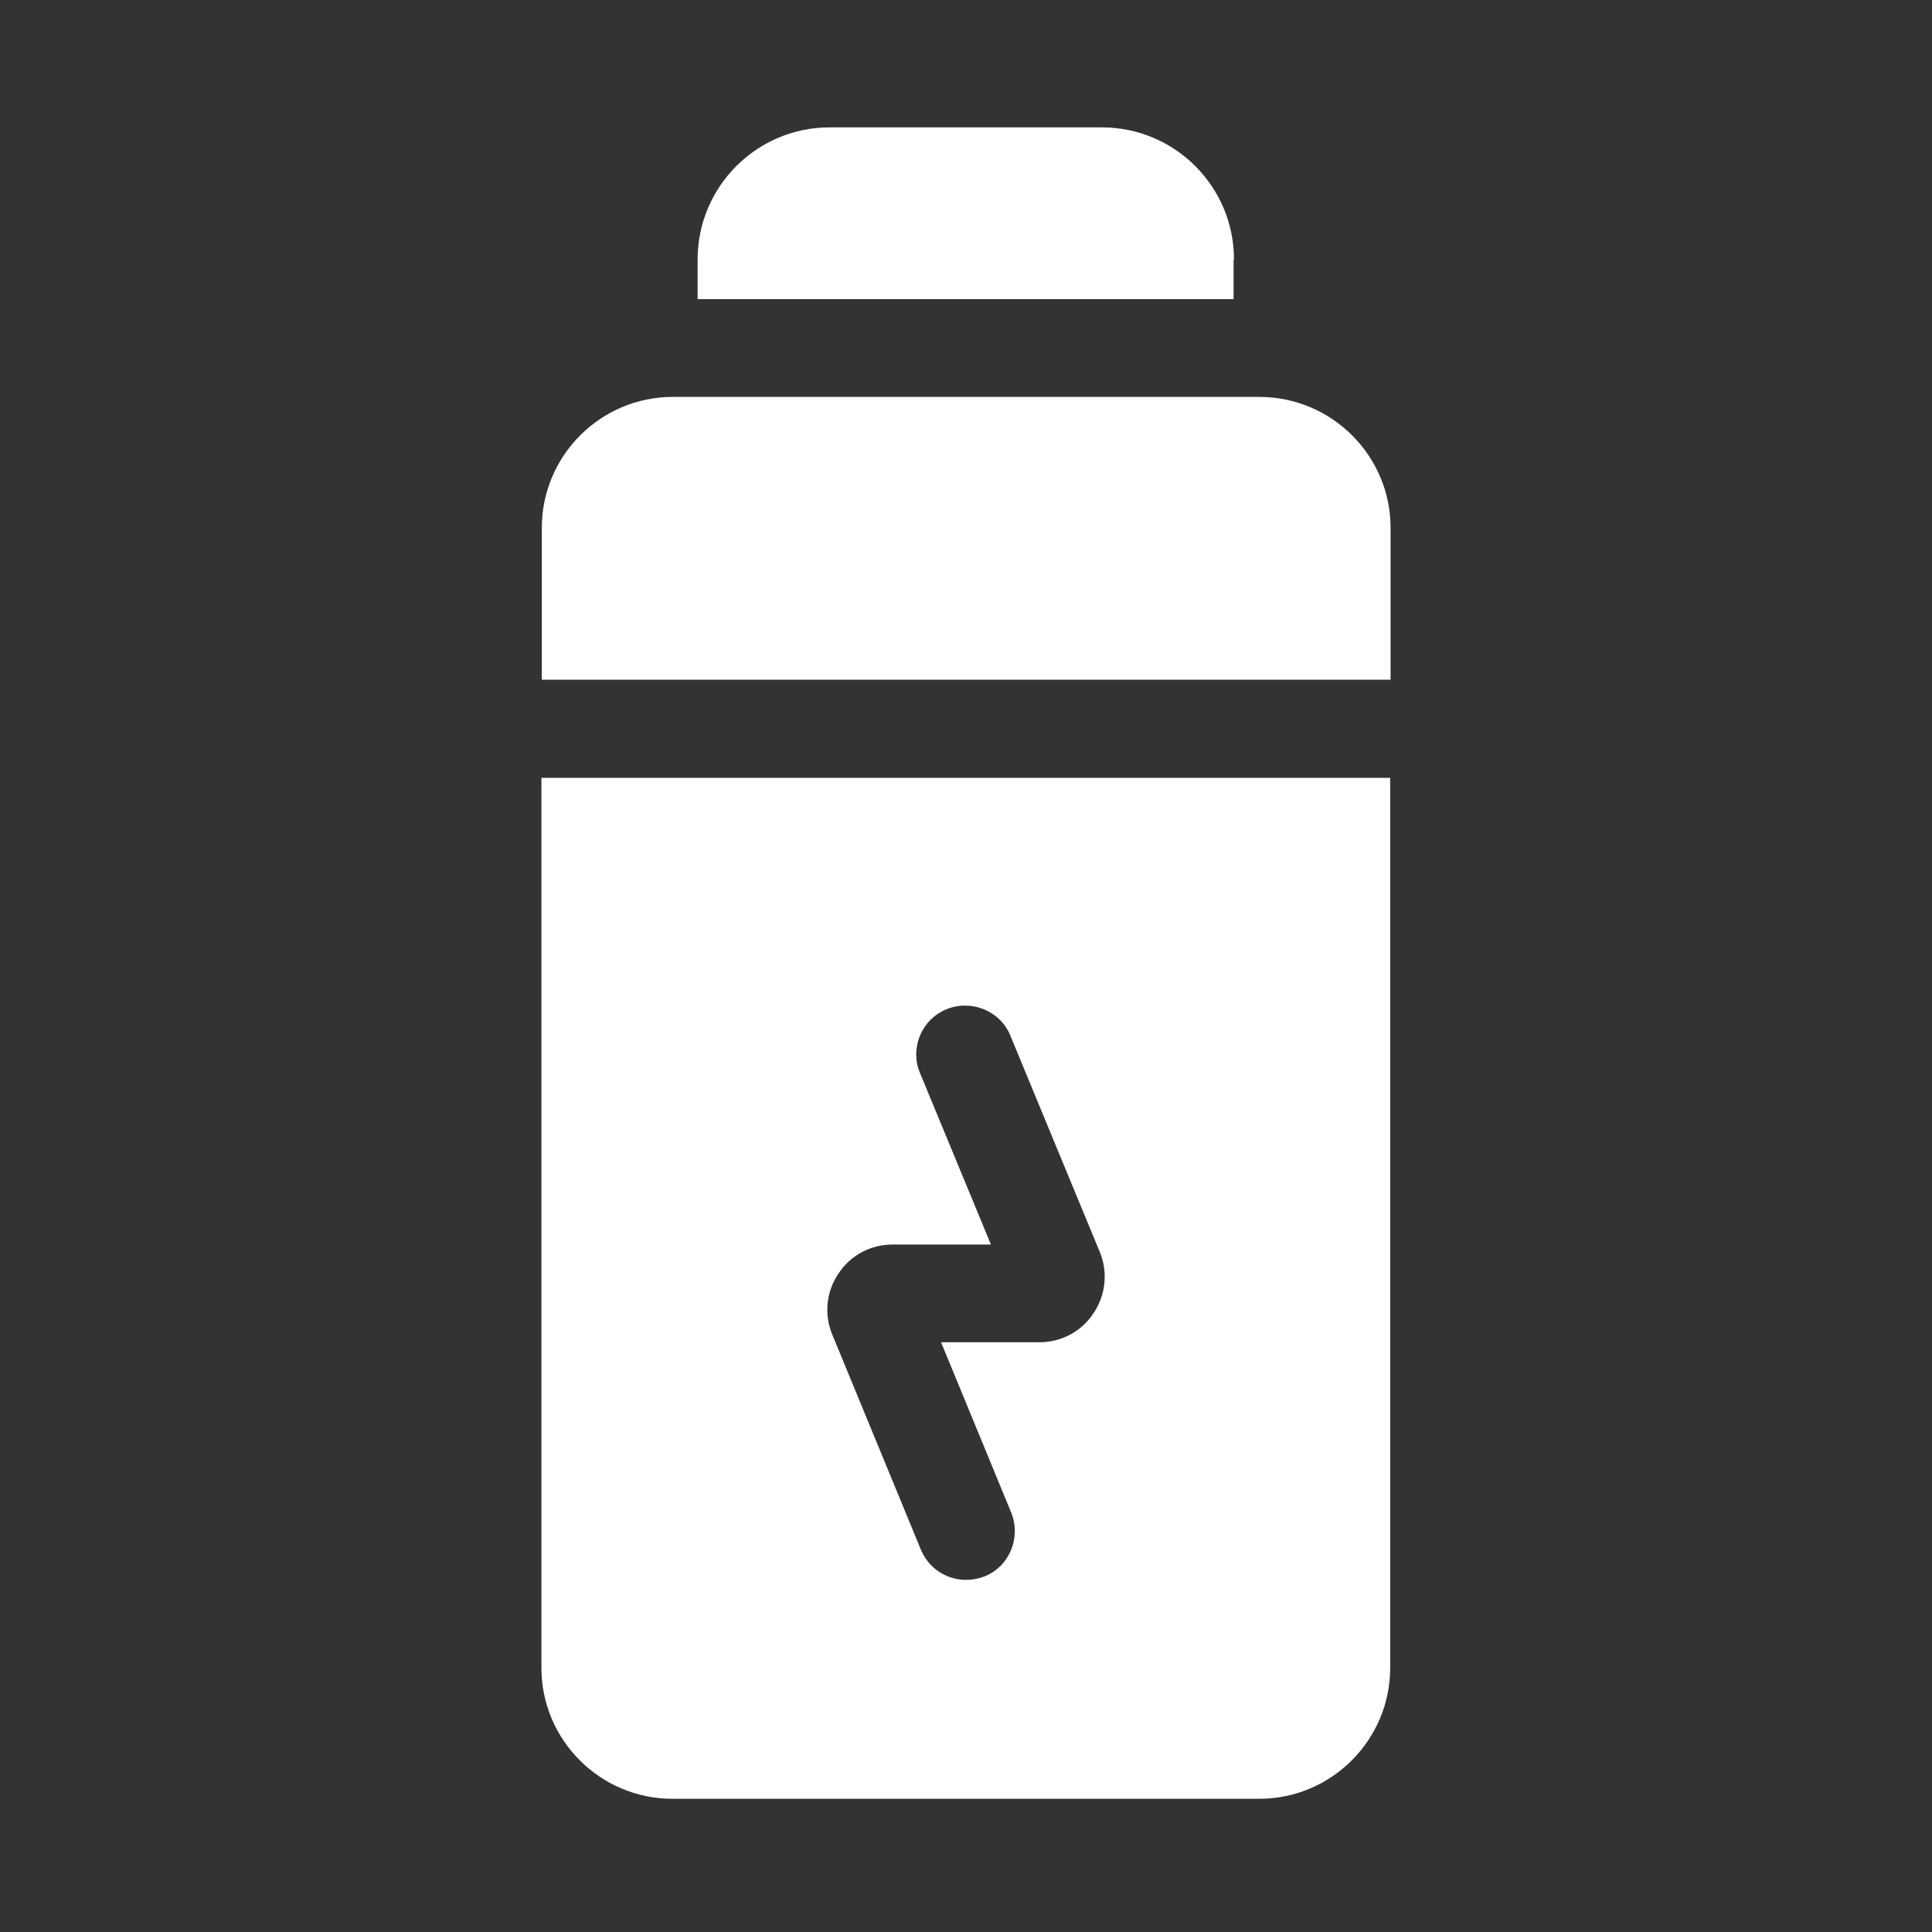
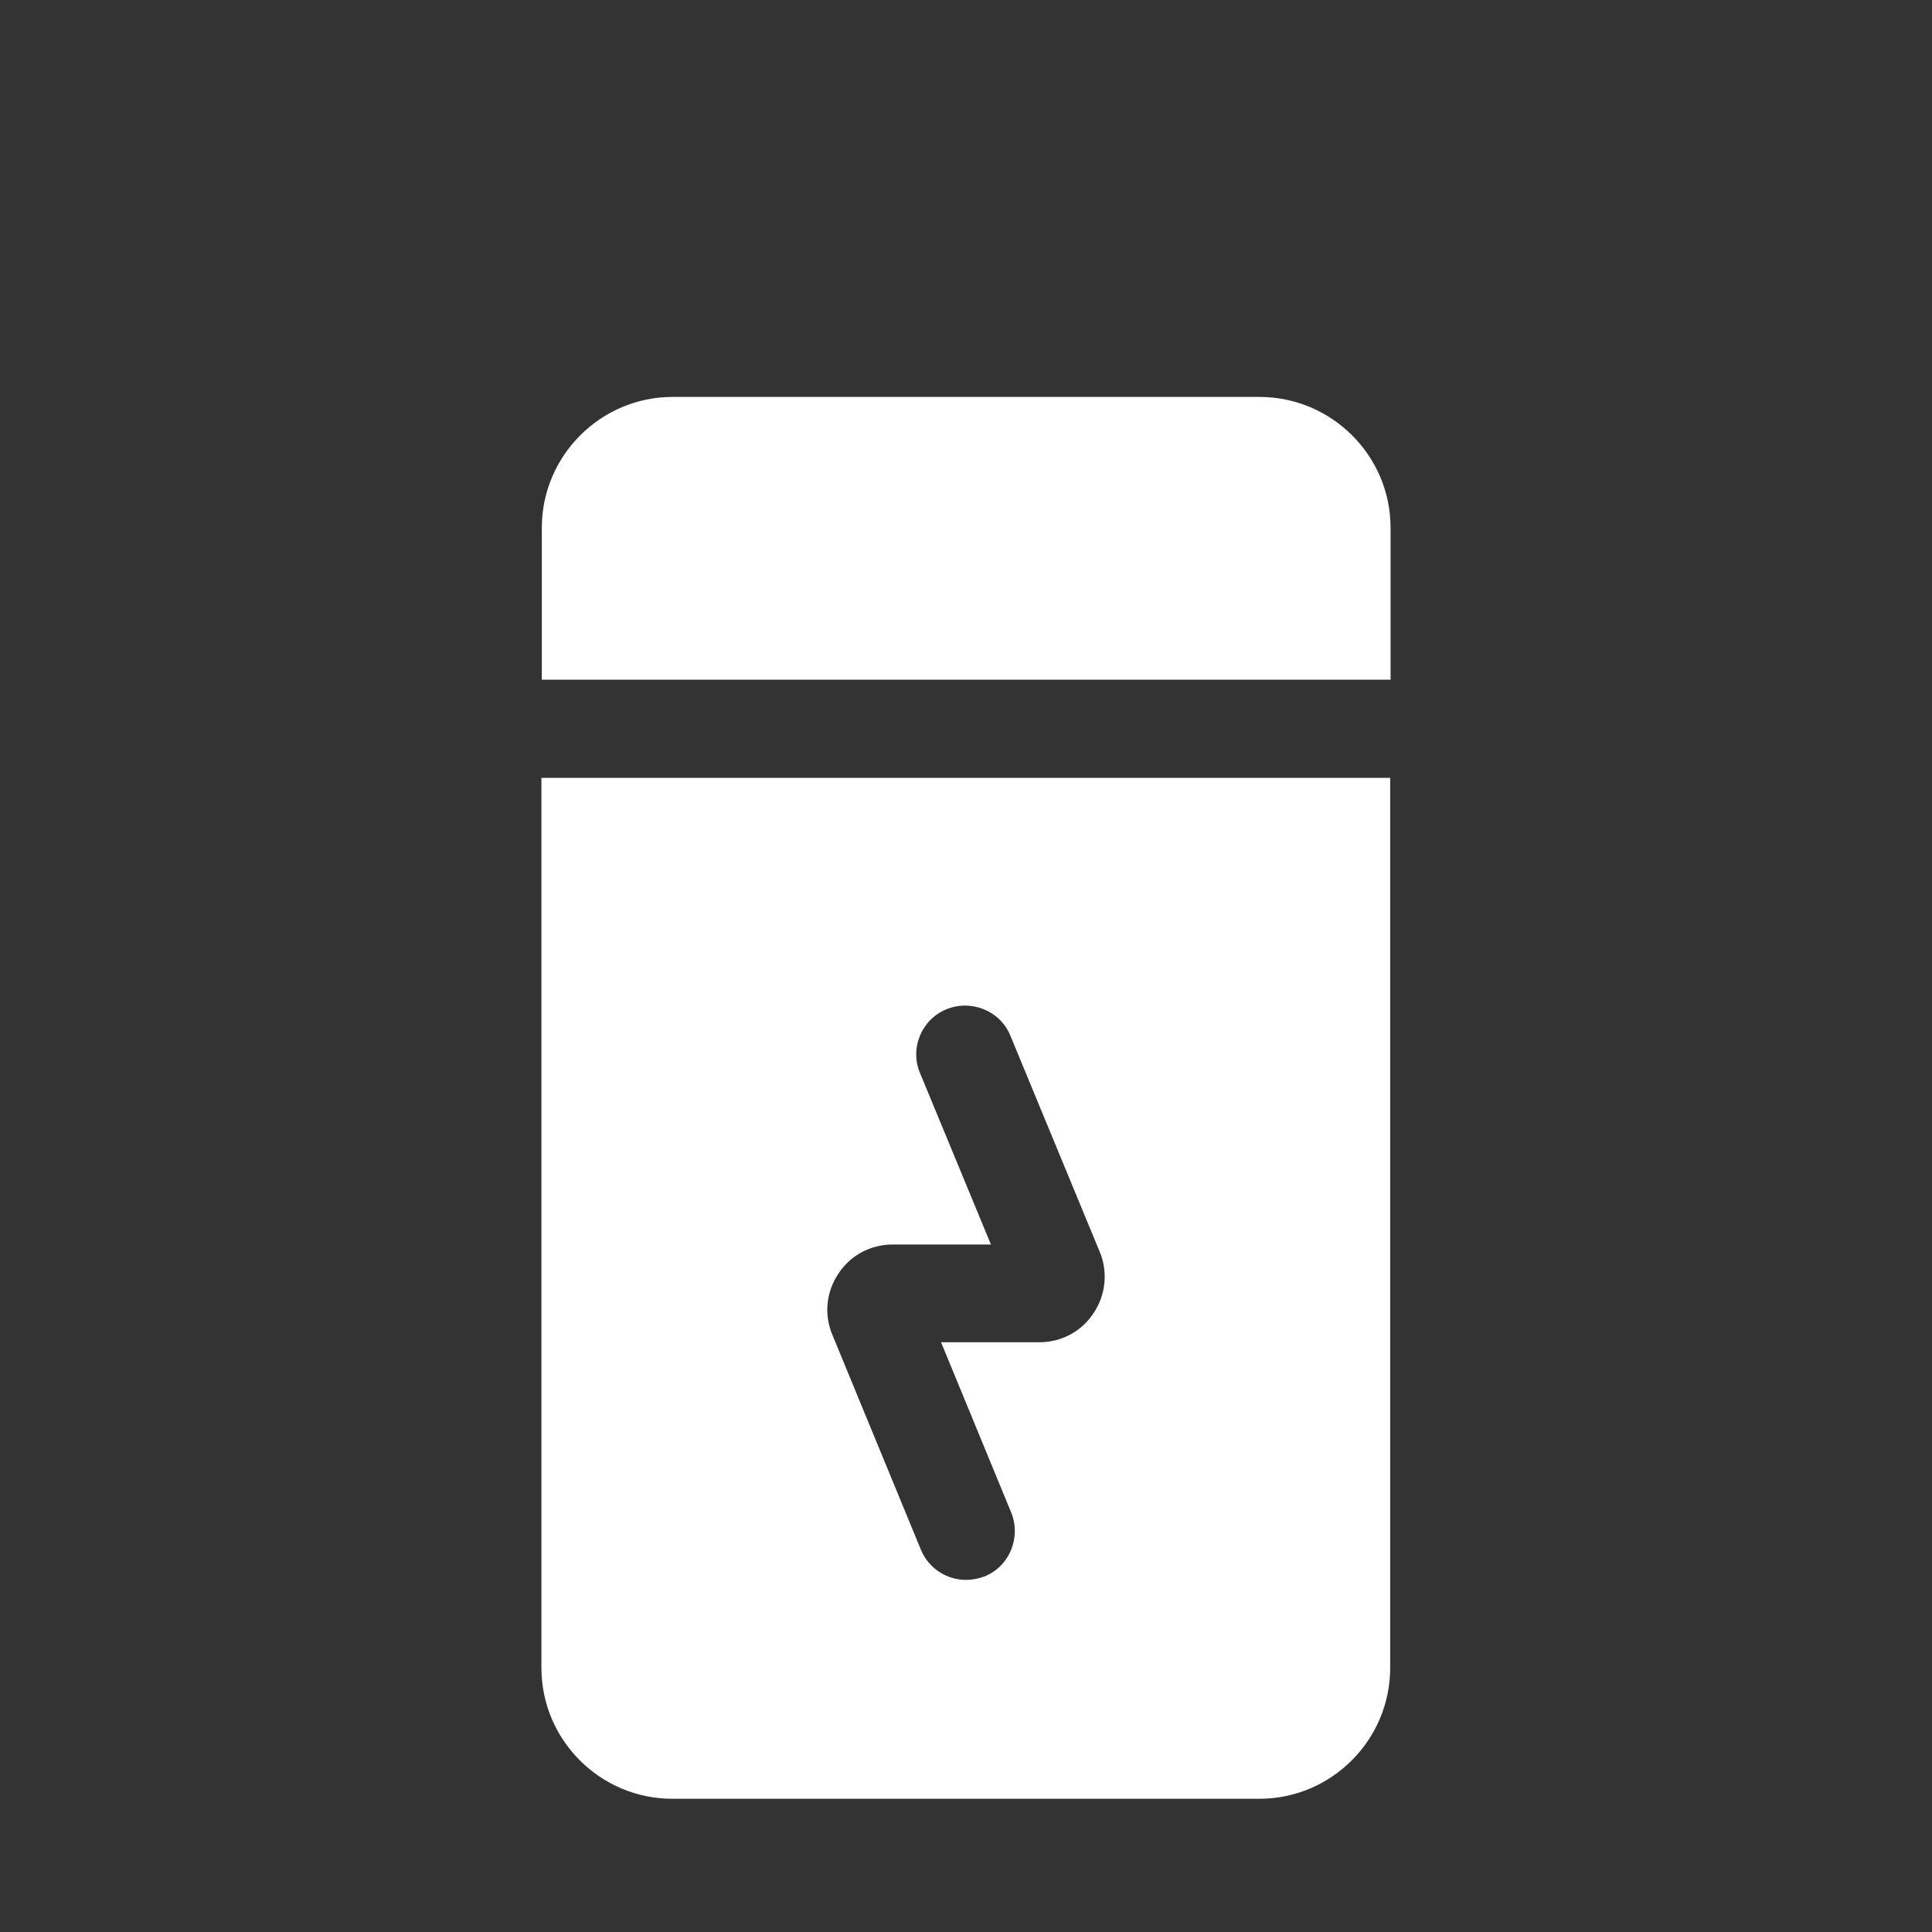
<svg xmlns="http://www.w3.org/2000/svg" version="1.1" id="Layer_1" x="0px" y="0px" viewBox="0 0 496 496" style="enable-background:new 0 0 496 496;" xml:space="preserve">
  <rect x="0" y="0" width="496" height="496" fill="#333333" stroke="none" />
  <style type="text/css">
	.st0{fill:#EB242B;}
	.st1{fill:#FFFFFF;}
	.st2{fill:#1E70B3;}
</style>
  <g>
-     <path class="st1" d="M316.8,66.6c0-18.7-15.2-33.9-33.9-33.9h-69.9c-18.7,0-33.9,15.2-33.9,33.9v10.2h137.6V66.6z" />
    <path class="st1" d="M139,428.2c0,18.5,15.1,33.6,33.6,33.6h150.7c18.5,0,33.6-15.1,33.6-33.6V199.7H139V428.2z M215.3,326.9   c3.1-4.7,8.3-7.4,13.9-7.4h25.2l-18.2-44c-2.7-6.4,0.4-13.8,6.8-16.4c6.4-2.6,13.8,0.4,16.4,6.8l22.9,55.4   c2.2,5.2,1.6,11.2-1.6,15.9c-3.1,4.7-8.3,7.4-13.9,7.4h-25.2l18,43.7c2.6,6.4-0.4,13.8-6.8,16.4c-1.6,0.6-3.2,0.9-4.8,0.9   c-4.9,0-9.6-2.9-11.6-7.8l-22.7-55.1C211.5,337.5,212.1,331.6,215.3,326.9z" />
-     <path class="st1" d="M323.3,101.9H172.7c-18.5,0-33.6,15.1-33.6,33.6v39H357v-39C357,117,341.9,101.9,323.3,101.9z" />
+     <path class="st1" d="M323.3,101.9H172.7c-18.5,0-33.6,15.1-33.6,33.6v39H357v-39C357,117,341.9,101.9,323.3,101.9" />
  </g>
</svg>